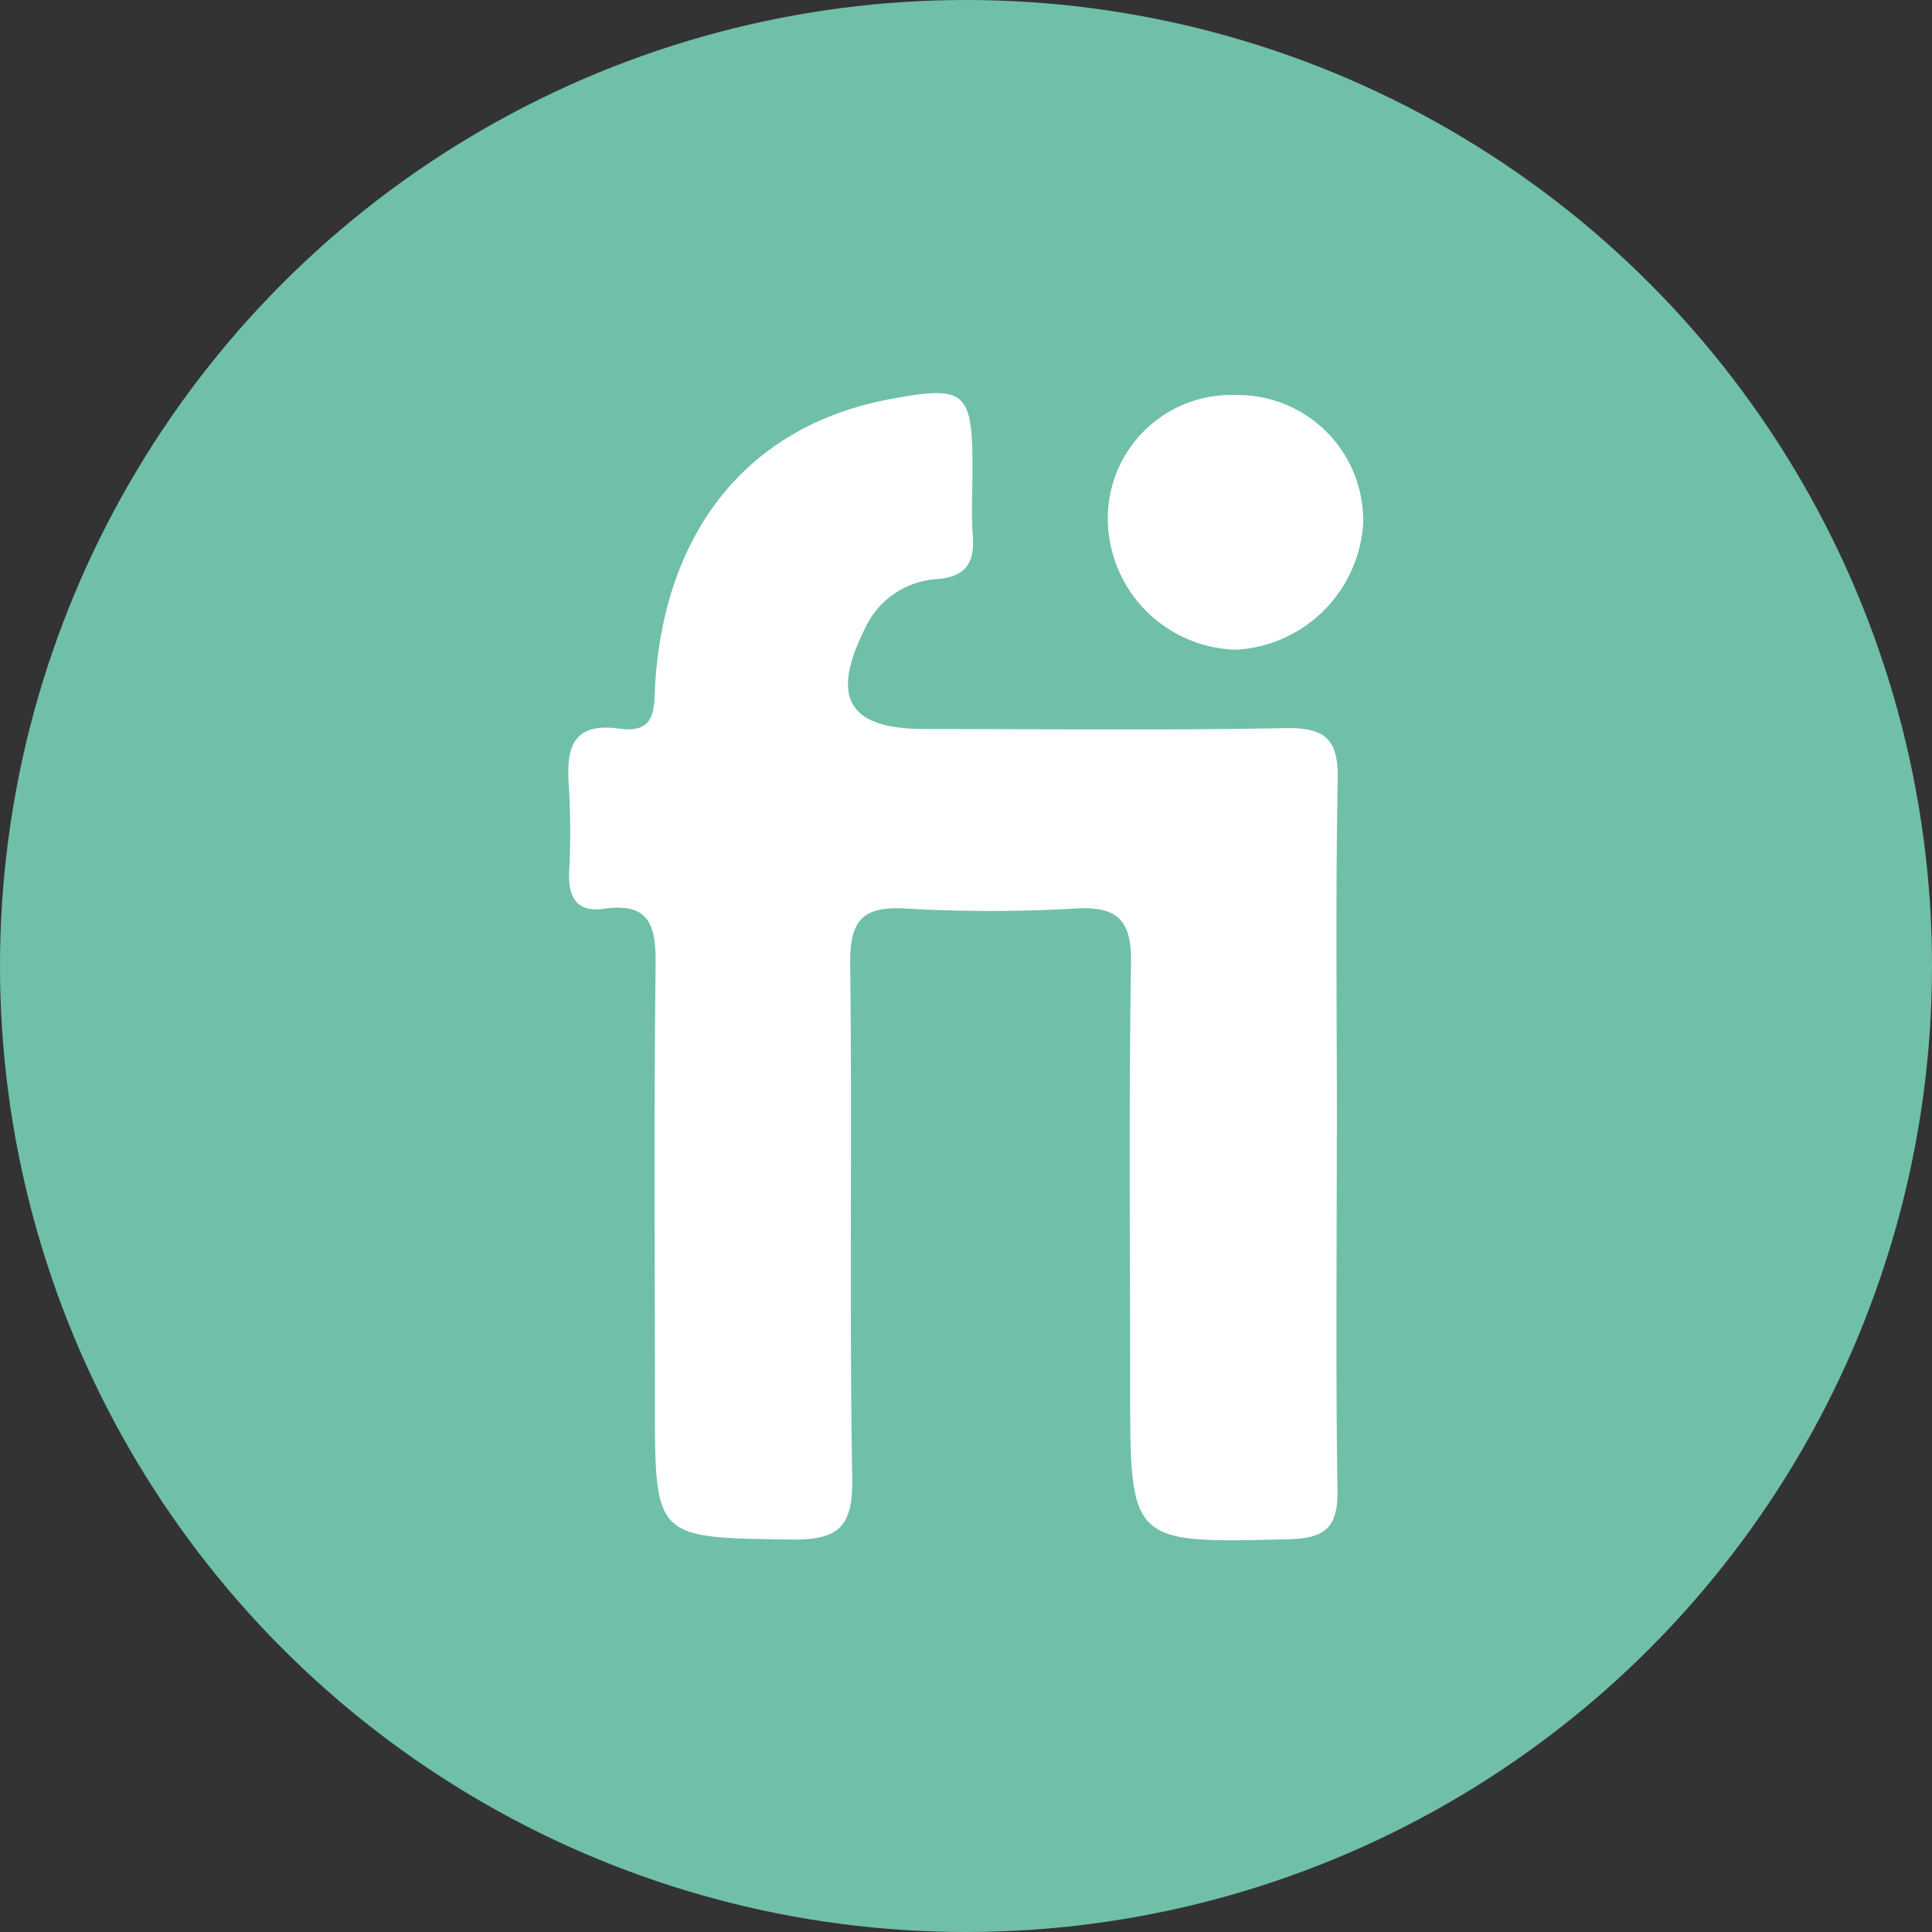
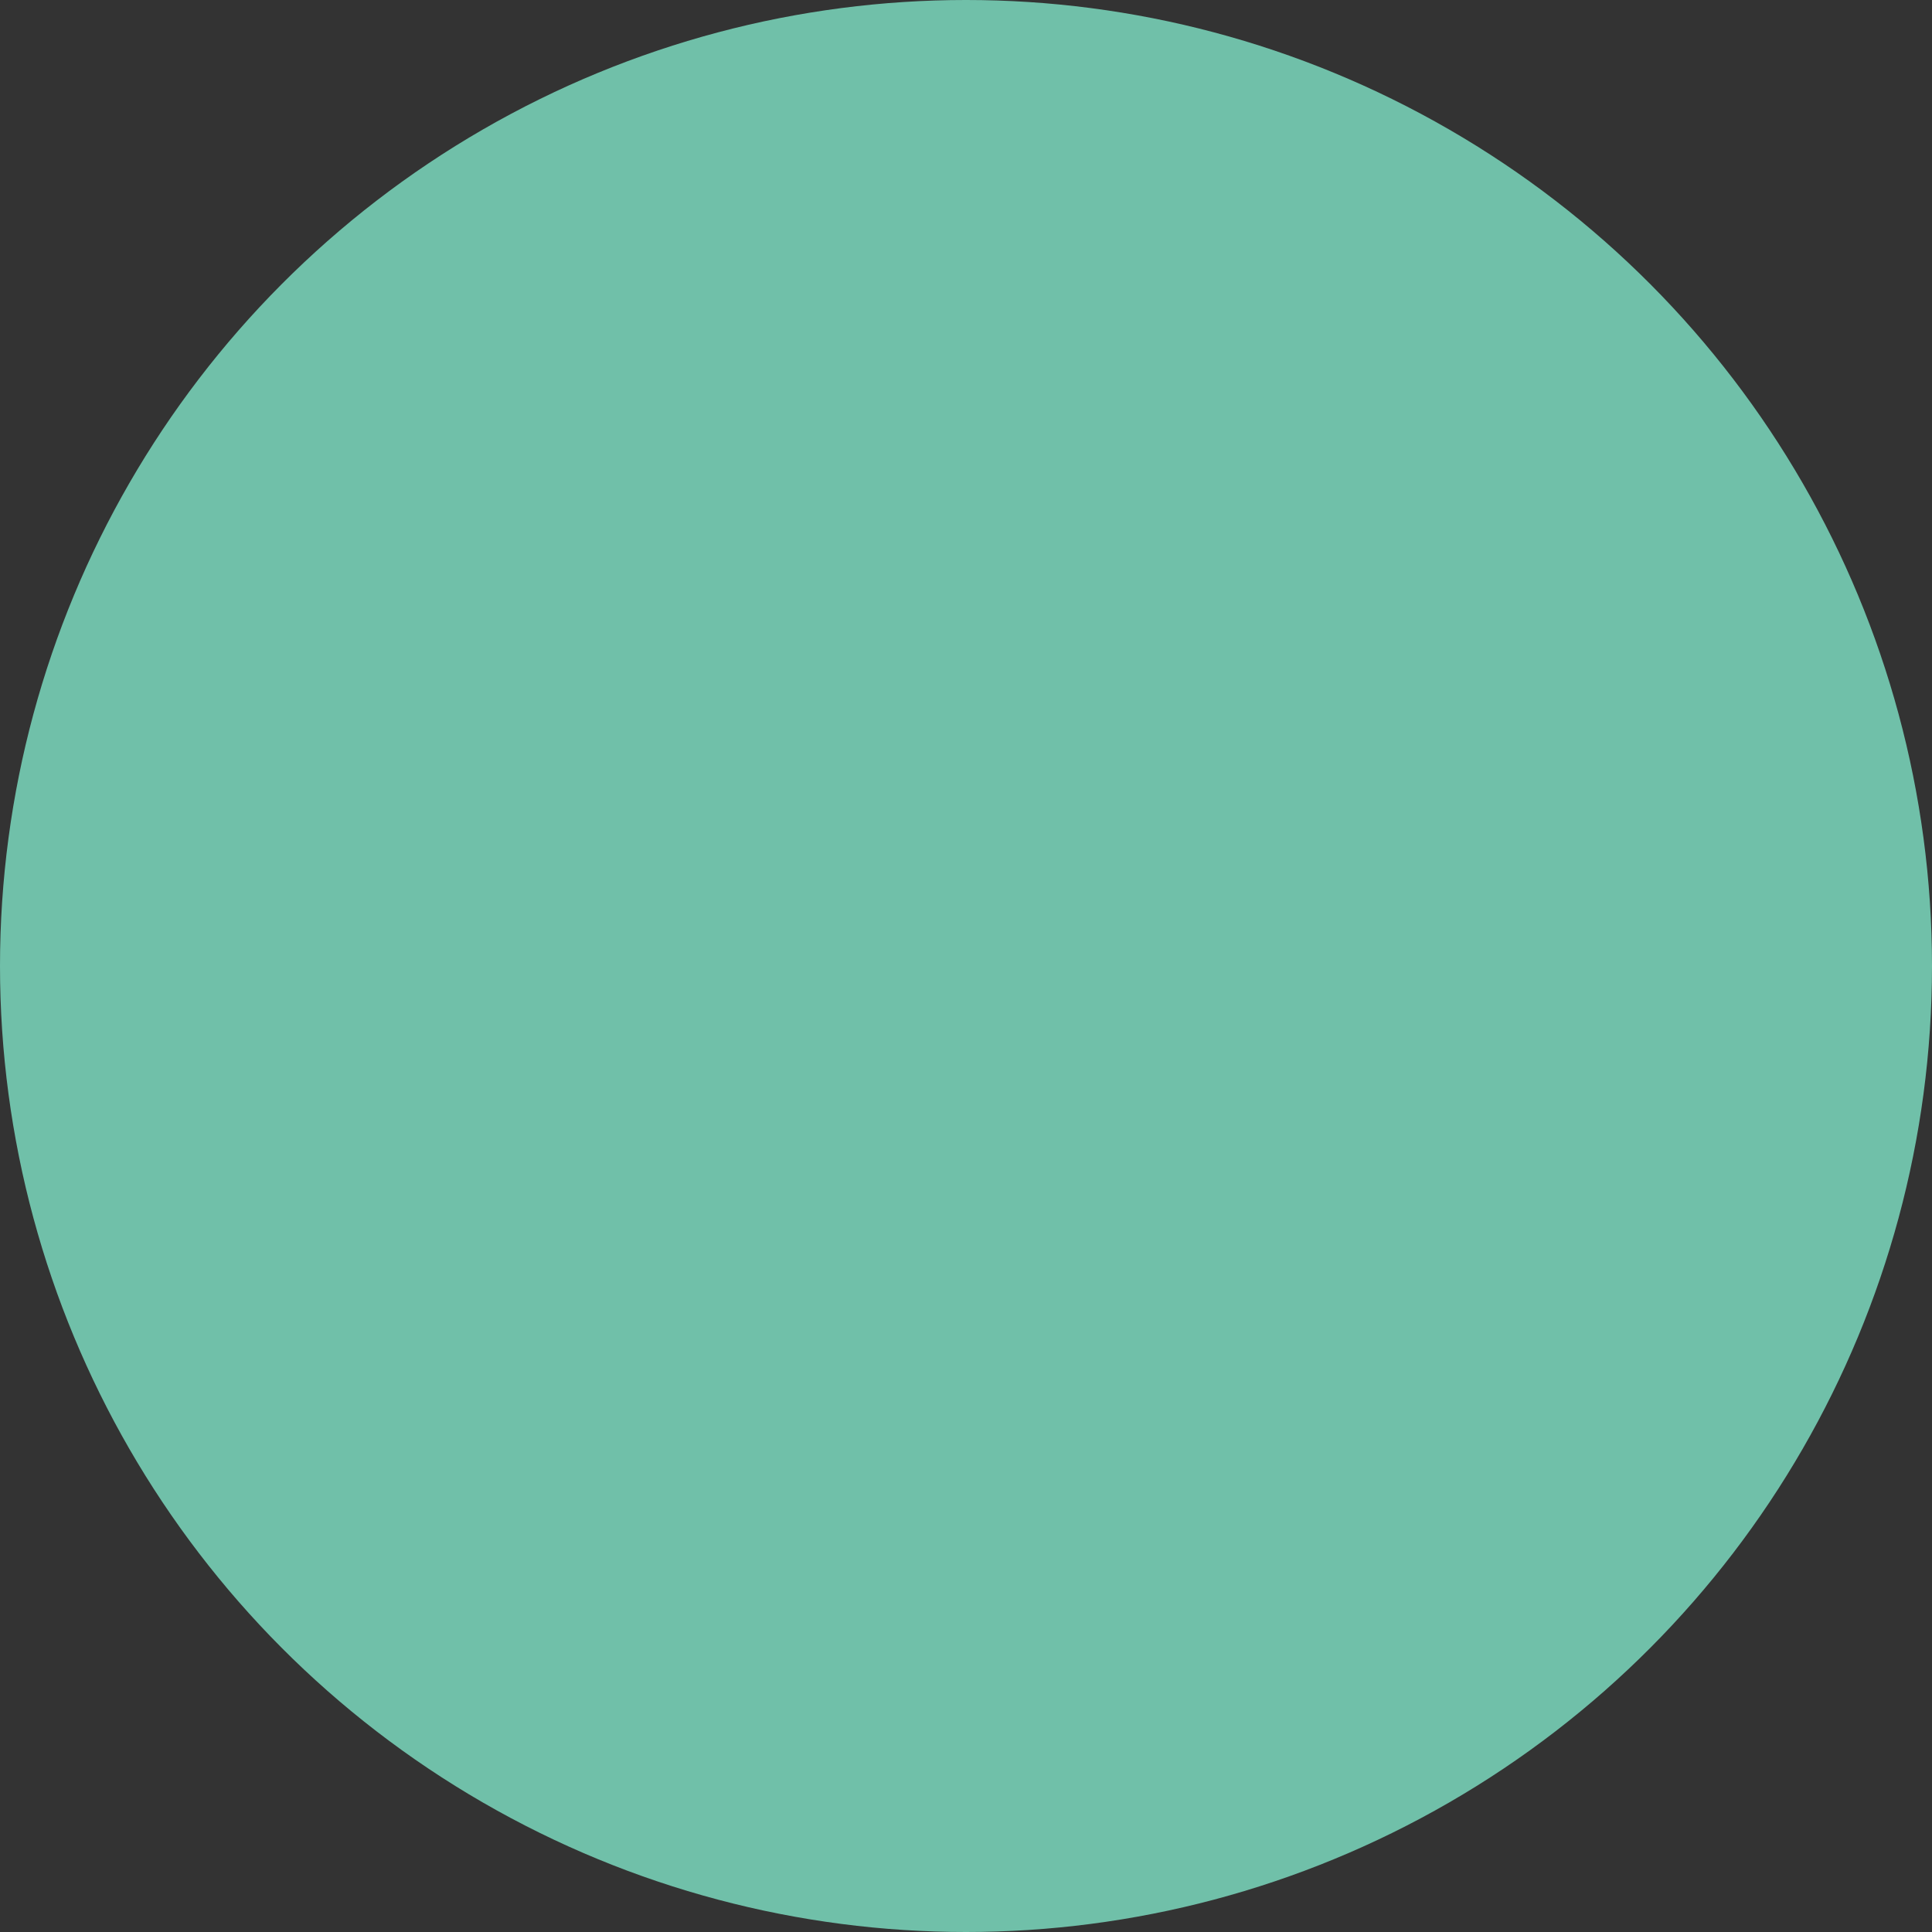
<svg xmlns="http://www.w3.org/2000/svg" width="84" height="84" viewBox="0 0 84 84">
  <rect x="0" y="0" width="84" height="84" fill="#333333" stroke="none" />
  <g id="Finutive" transform="translate(-1381 -166)">
    <circle id="Elipse_45" data-name="Elipse 45" cx="42" cy="42" r="42" transform="translate(1381 166)" fill="#70c0a9" />
-     <circle id="Elipse_46" data-name="Elipse 46" cx="29.5" cy="29.5" r="29.5" transform="translate(1393.5 178.5)" fill="#fff" />
    <path id="Trazado_2925" data-name="Trazado 2925" d="M59.119,1.619c1.322.976,2.962.925,4.452,1.335A38.232,38.232,0,0,1,91.5,42.425c-1.025,17.542-14.794,32.356-32.46,34.919A38.064,38.064,0,0,1,44.8,2.63c.9-.214,1.963-.117,2.618-1.011Zm10.514,45.4c0-5.146-.064-10.294.035-15.437.034-1.773-.557-2.273-2.29-2.239-5.224.1-10.45.039-15.676.037-3.3,0-4.1-1.337-2.6-4.345a3.689,3.689,0,0,1,3.13-2.171c1.273-.095,1.659-.712,1.57-1.9-.073-.971-.013-1.951-.014-2.927,0-3.364-.315-3.619-3.643-2.986C44.143,16.192,40.471,20.608,40,27.3c-.075,1.073.122,2.3-1.555,2.066-2.078-.291-2.33.87-2.205,2.523a32.774,32.774,0,0,1,.01,3.725c-.043,1.1.349,1.753,1.513,1.583,2.05-.3,2.268.809,2.247,2.5-.075,6.3-.03,12.6-.03,18.9,0,6.027,0,5.934,5.909,6.024,2.089.032,2.706-.552,2.67-2.668-.127-7.451,0-14.906-.088-22.357-.023-1.845.5-2.521,2.381-2.411a64.55,64.55,0,0,0,7.436,0c1.874-.107,2.424.562,2.393,2.411-.1,6.12-.038,12.244-.038,18.365,0,6.863,0,6.811,6.885,6.648,1.617-.039,2.154-.526,2.129-2.145-.079-5.145-.029-10.292-.029-15.437M65.282,14.863a5.366,5.366,0,0,0-5.61,5.454,5.725,5.725,0,0,0,5.6,5.616,5.864,5.864,0,0,0,5.5-5.473,5.452,5.452,0,0,0-5.494-5.6" transform="translate(1369.494 168.315)" fill="#70c0a9" />
  </g>
</svg>